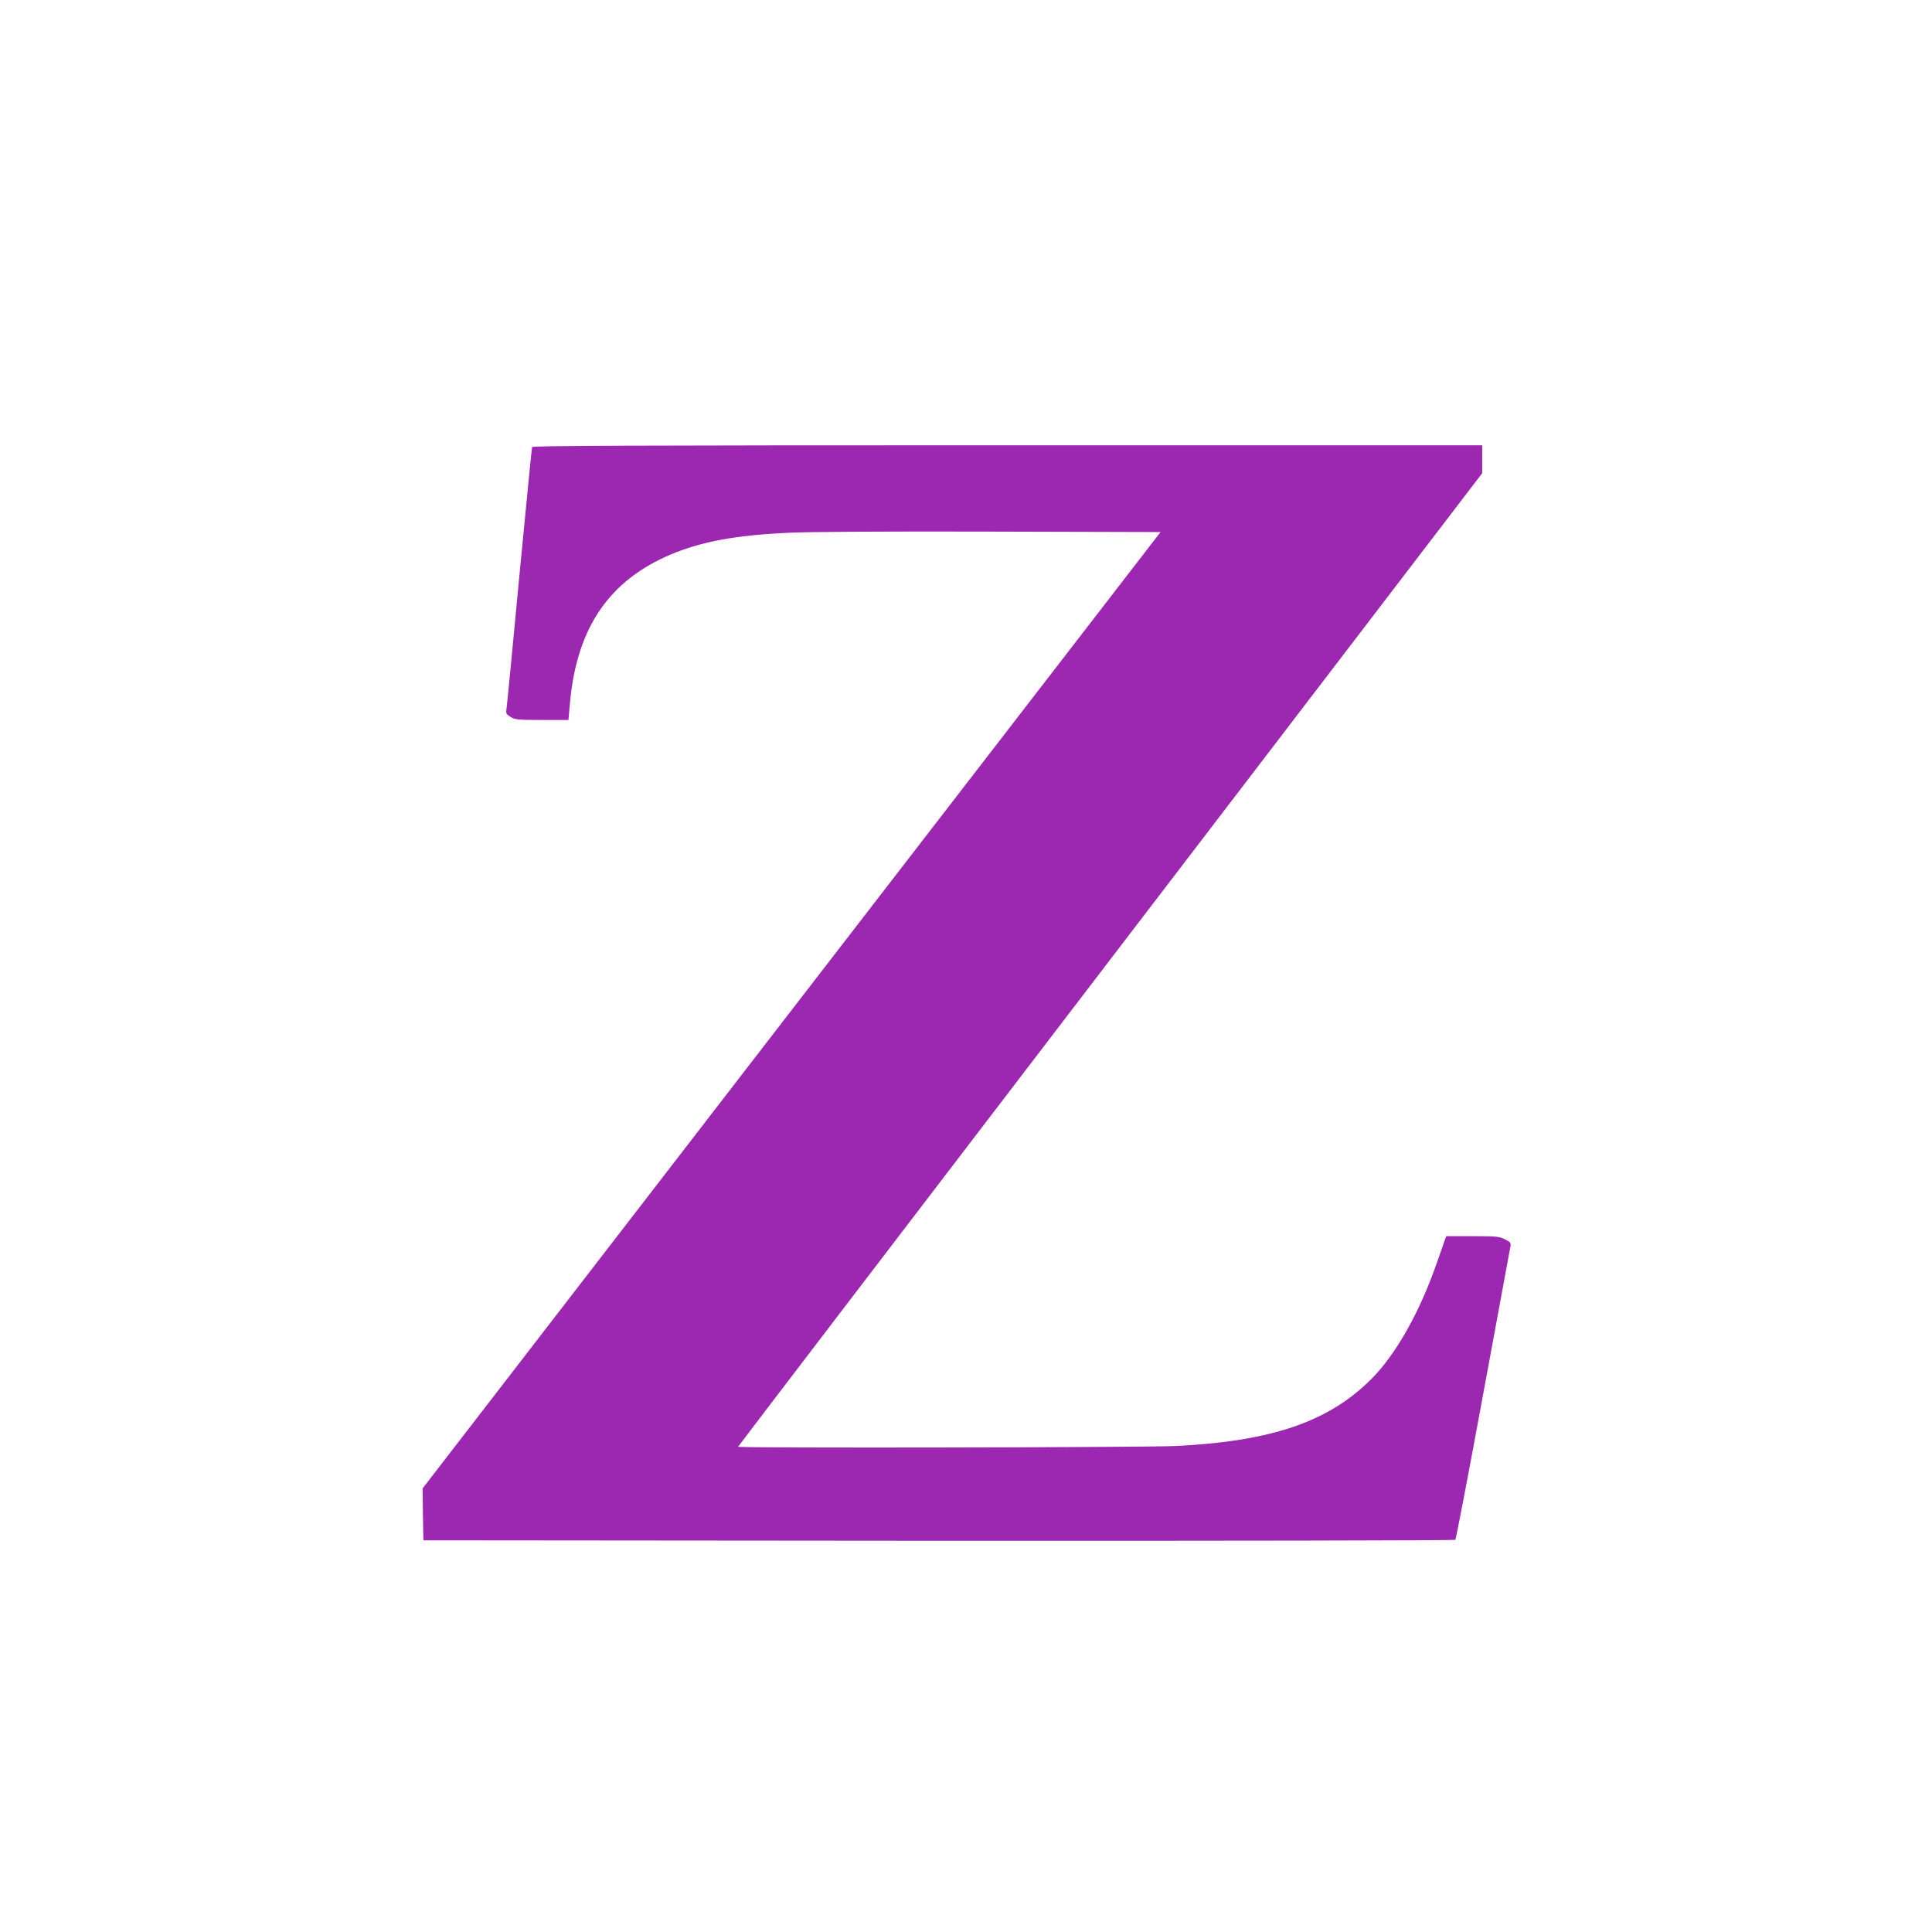
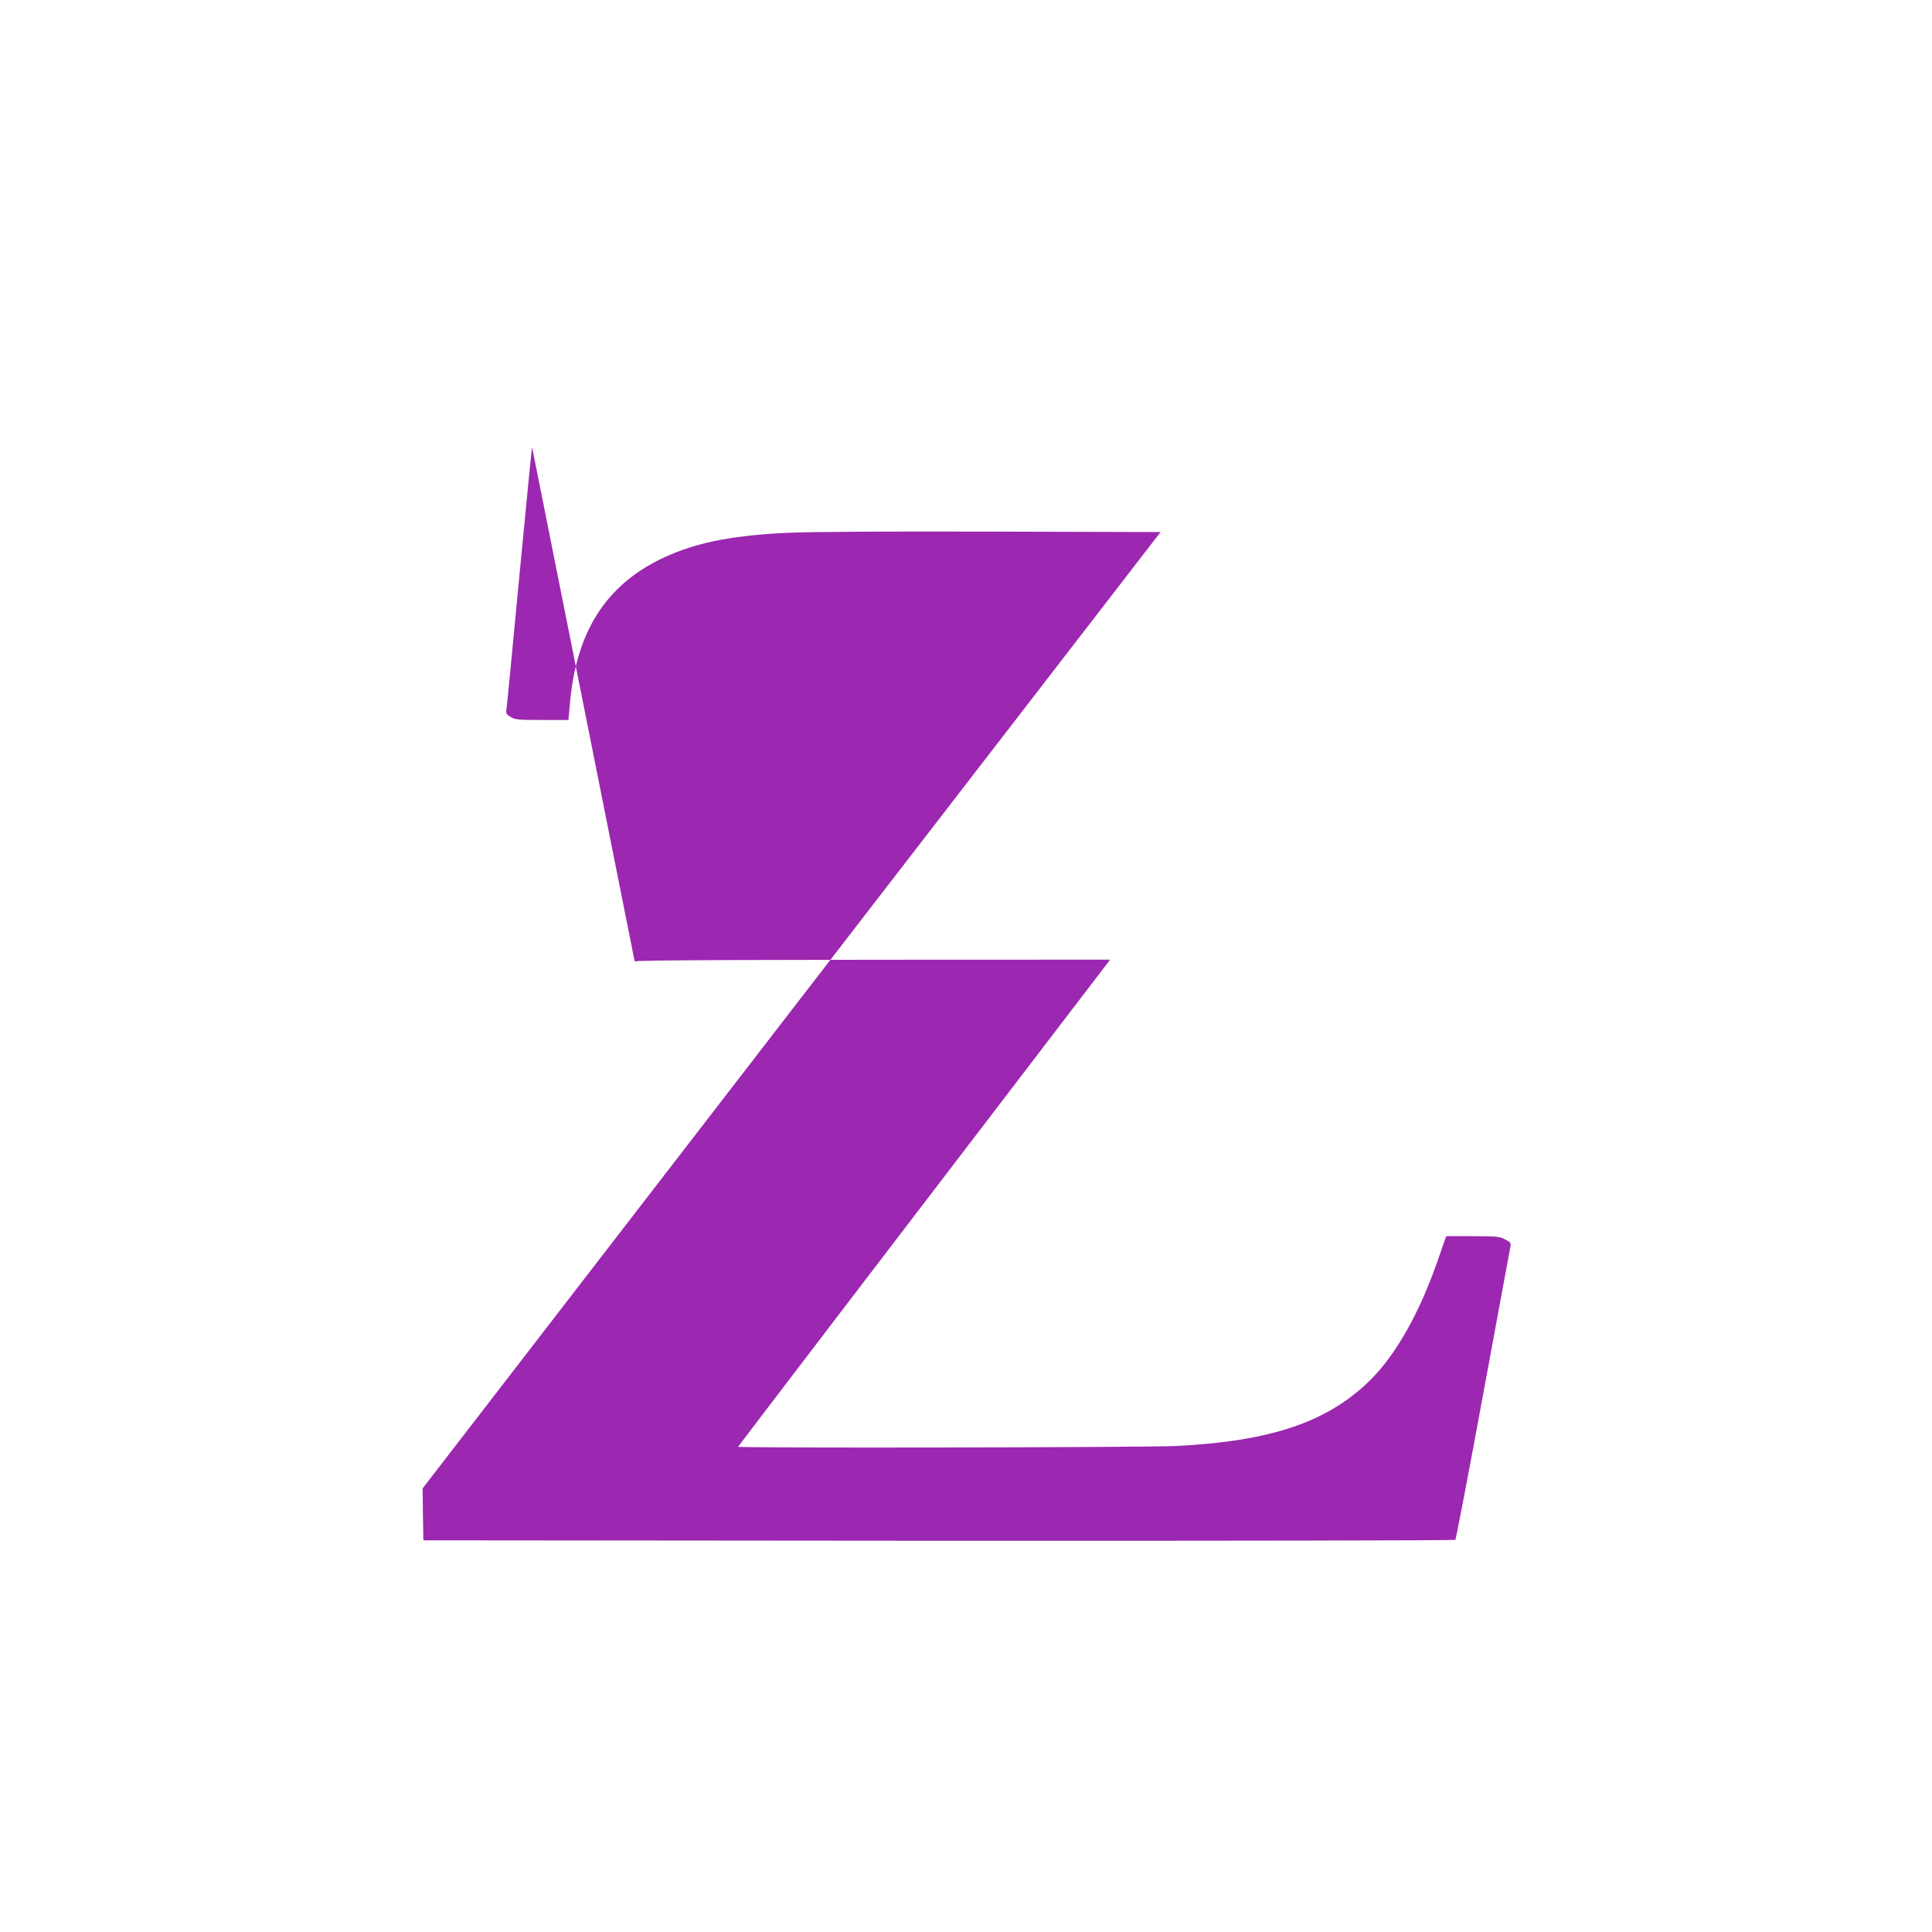
<svg xmlns="http://www.w3.org/2000/svg" version="1.0" width="1280pt" height="1280pt" viewBox="0 0 1280 1280" preserveAspectRatio="xMidYMid meet">
  <g transform="translate(0,1280) scale(0.1,-0.1)" fill="#9c27b0" stroke="none">
-     <path d="M3525 9838 c-2 -7 -40 -395 -85 -863 -44 -467 -82 -862 -85 -878 -4 -23 1 -31 28 -47 29 -18 51 -20 207 -20 l176 0 11 123 c47 491 260 801 666 973 204 86 431 128 777 144 137 7 665 10 1347 8 l1122 -3 -2445 -3168 -2444 -3168 2 -172 3 -172 3414 -3 c1878 -1 3419 2 3423 6 4 4 87 435 183 958 96 522 178 963 181 981 6 29 3 33 -35 52 -36 19 -58 21 -215 21 l-174 0 -12 -32 c-6 -18 -28 -82 -50 -143 -114 -329 -271 -607 -434 -771 -283 -283 -657 -412 -1293 -444 -205 -10 -2903 -15 -2903 -5 0 2 1109 1455 2465 3227 l2465 3223 0 93 0 92 -3145 0 c-2508 0 -3146 -3 -3150 -12z" />
+     <path d="M3525 9838 c-2 -7 -40 -395 -85 -863 -44 -467 -82 -862 -85 -878 -4 -23 1 -31 28 -47 29 -18 51 -20 207 -20 l176 0 11 123 c47 491 260 801 666 973 204 86 431 128 777 144 137 7 665 10 1347 8 l1122 -3 -2445 -3168 -2444 -3168 2 -172 3 -172 3414 -3 c1878 -1 3419 2 3423 6 4 4 87 435 183 958 96 522 178 963 181 981 6 29 3 33 -35 52 -36 19 -58 21 -215 21 l-174 0 -12 -32 c-6 -18 -28 -82 -50 -143 -114 -329 -271 -607 -434 -771 -283 -283 -657 -412 -1293 -444 -205 -10 -2903 -15 -2903 -5 0 2 1109 1455 2465 3227 c-2508 0 -3146 -3 -3150 -12z" />
  </g>
</svg>